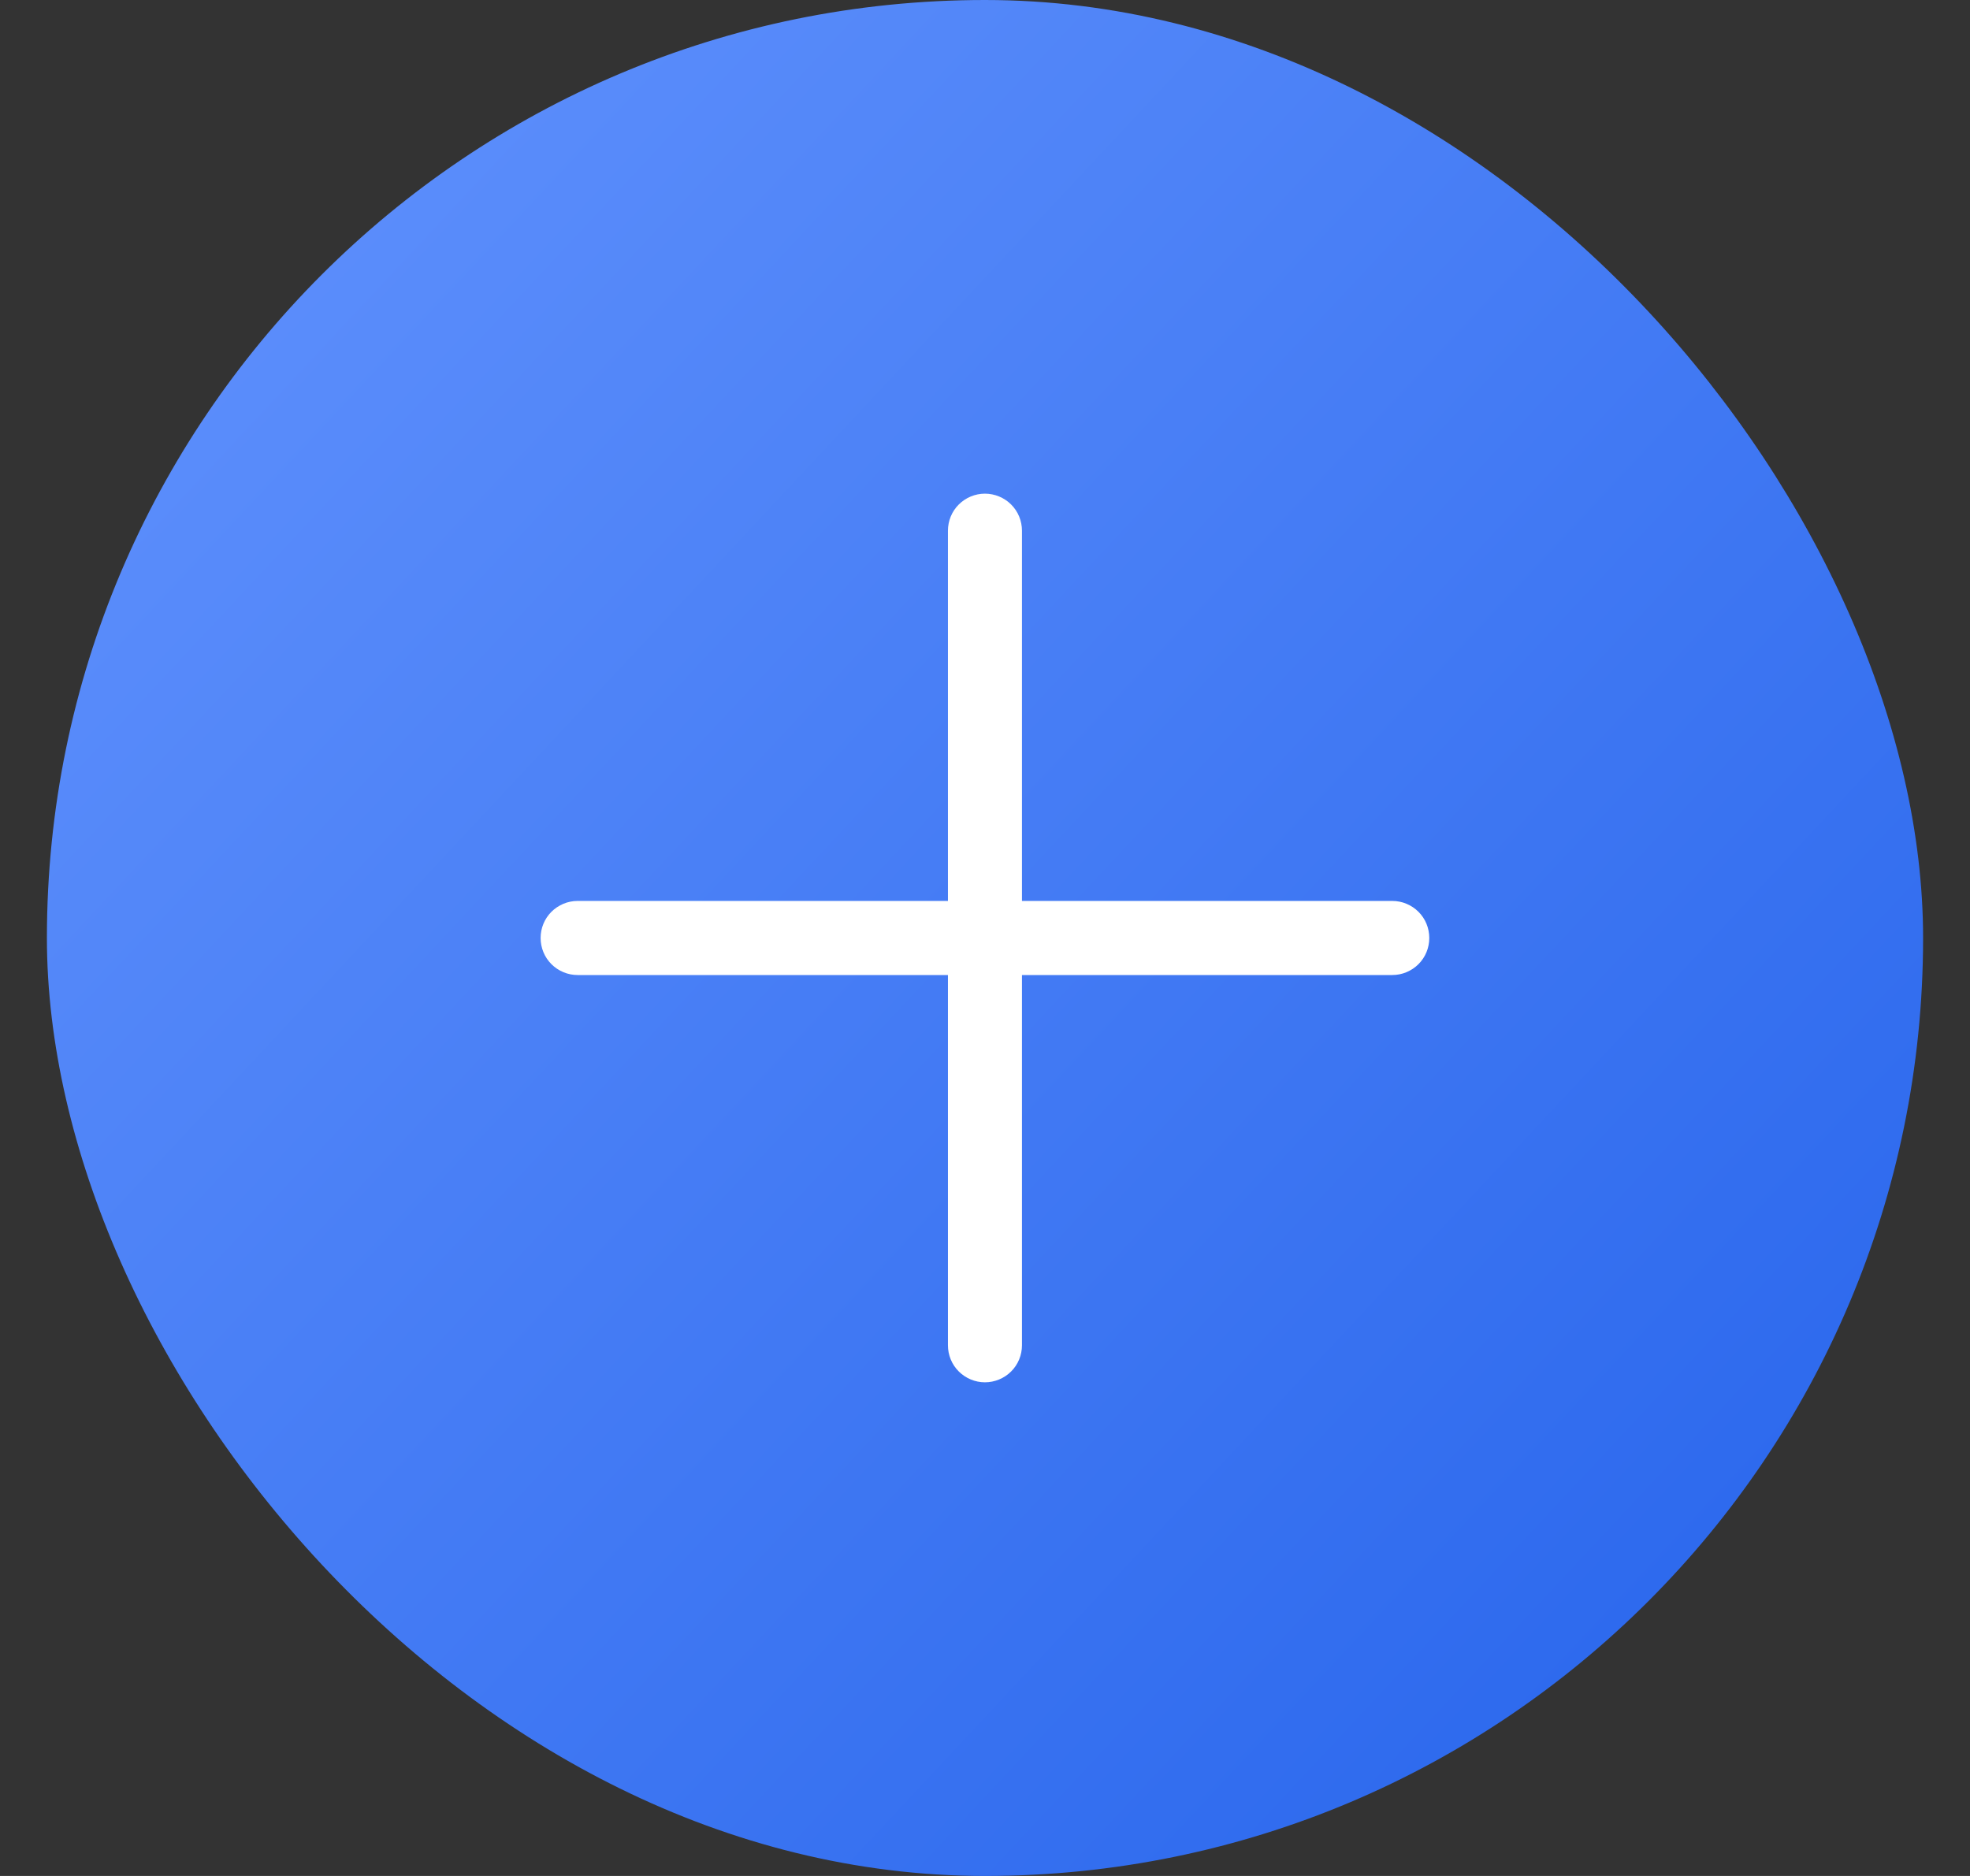
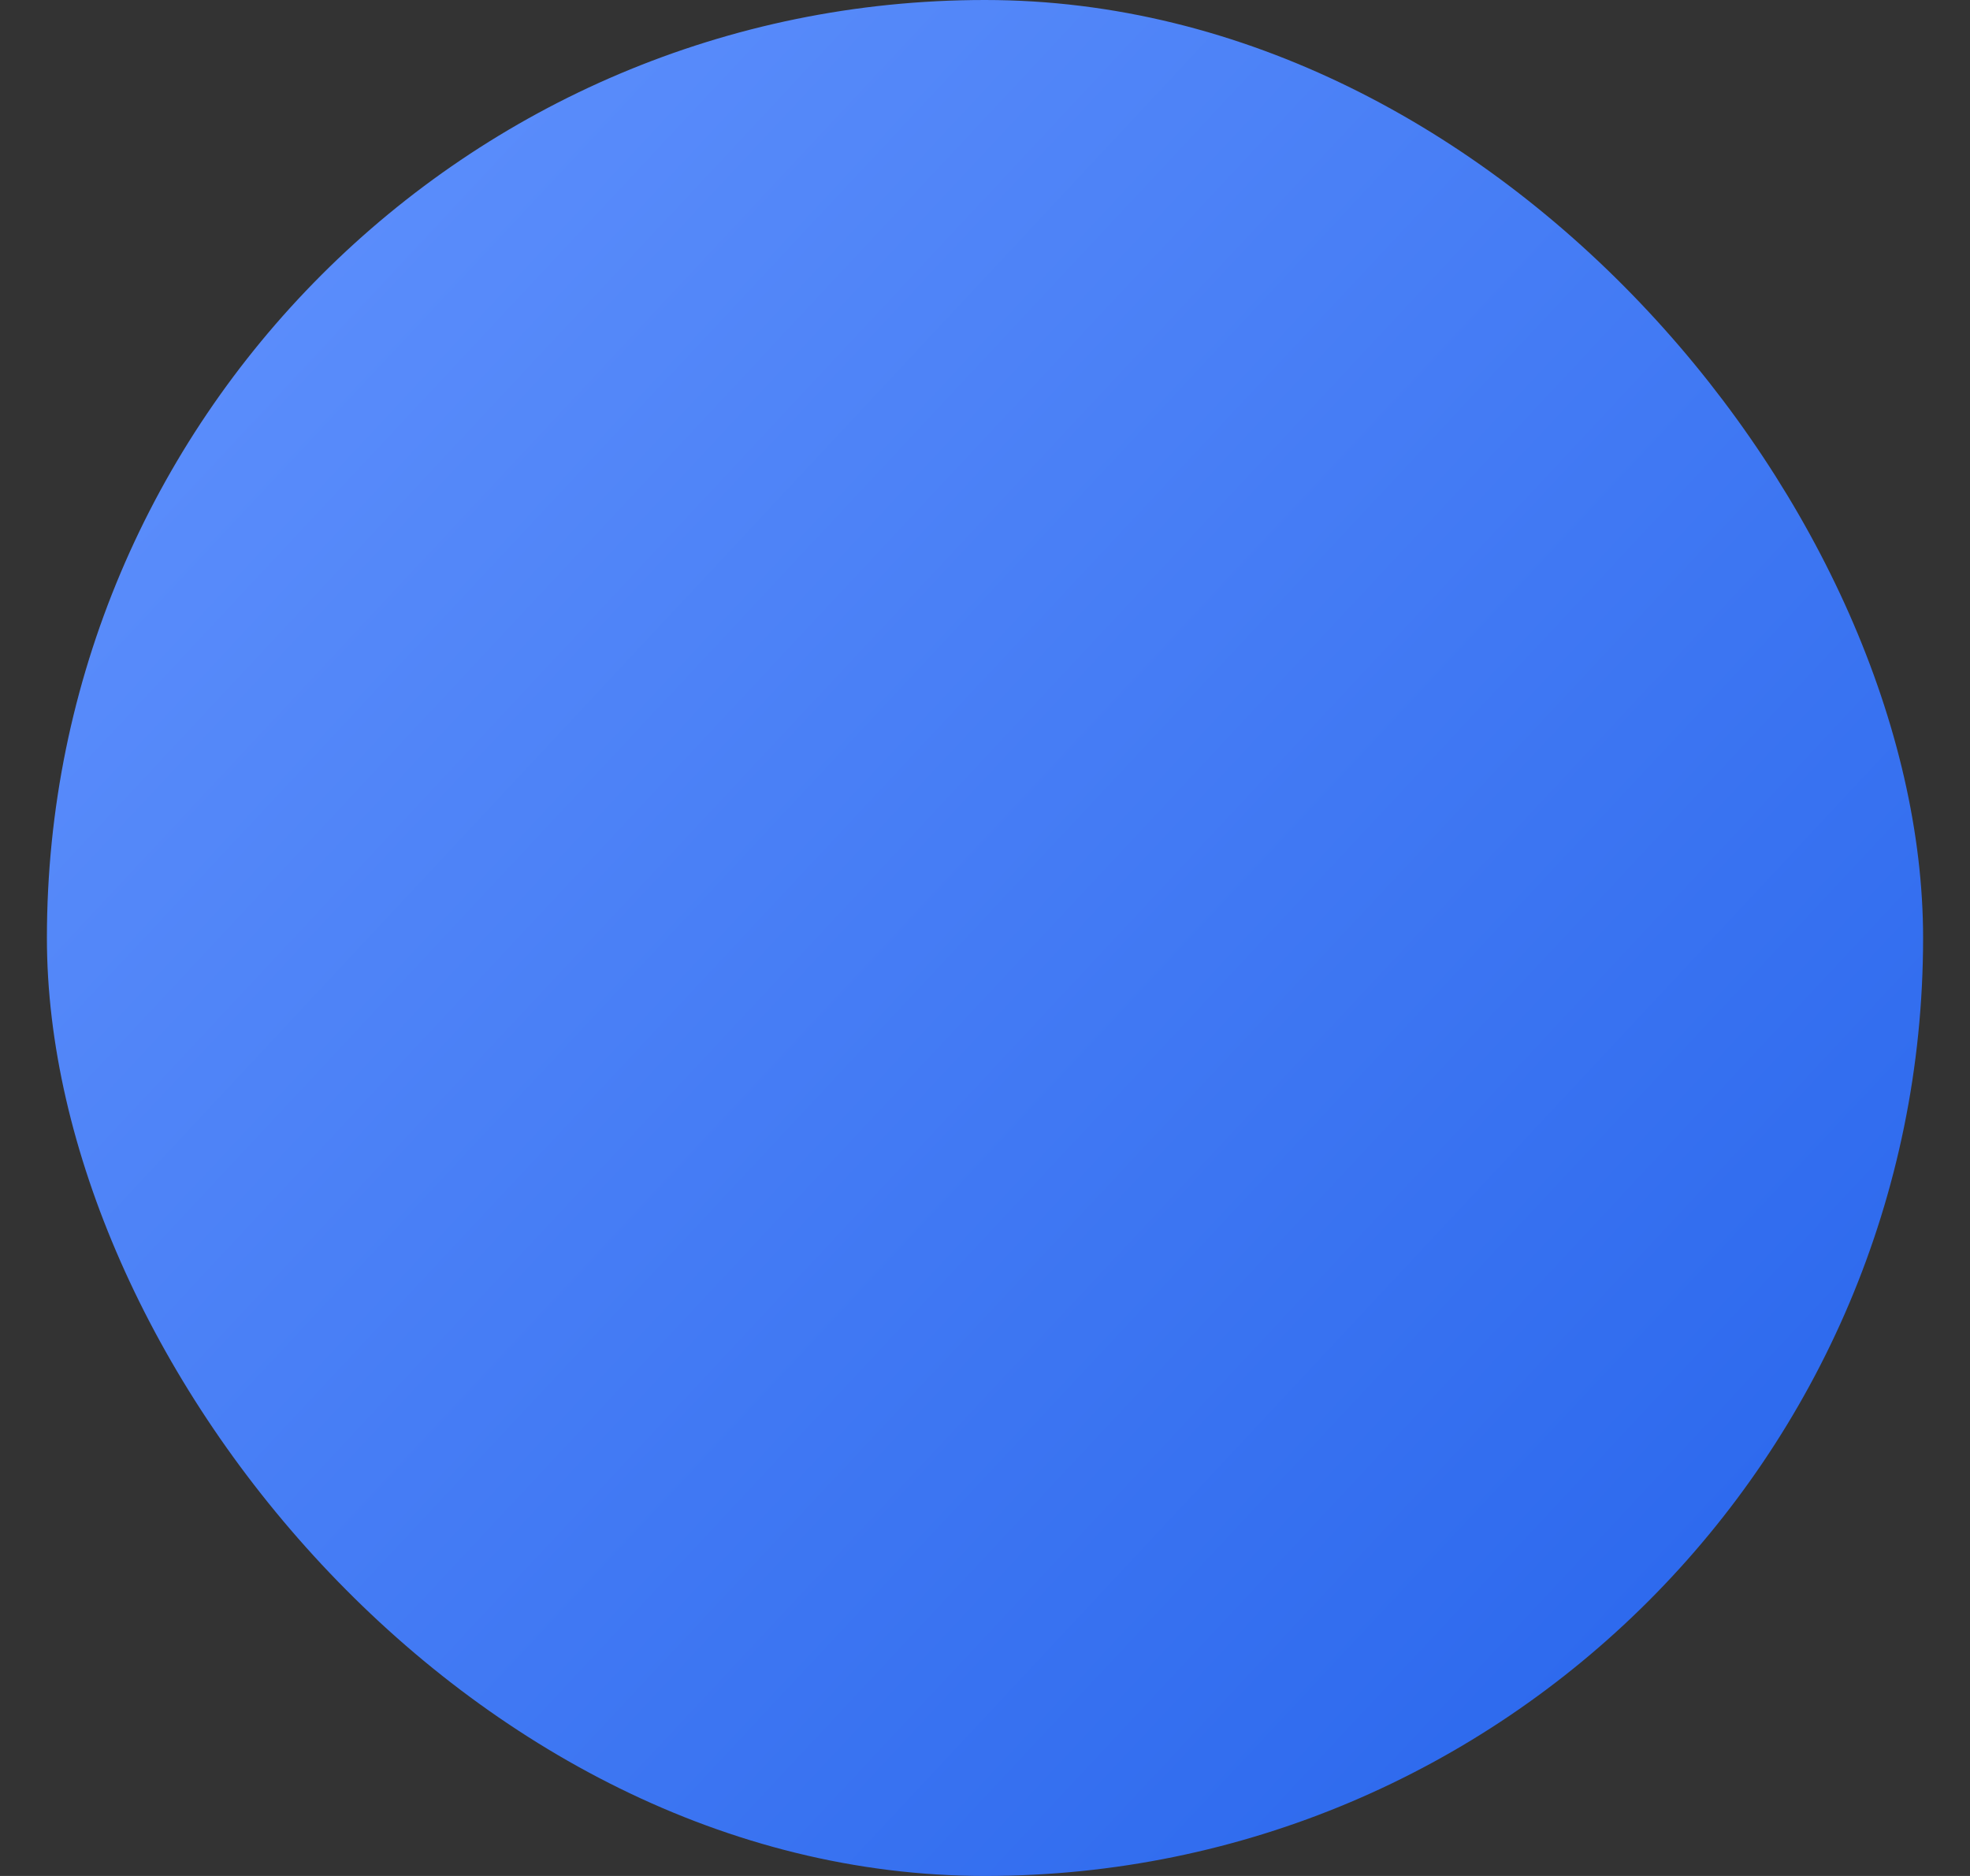
<svg xmlns="http://www.w3.org/2000/svg" width="21" height="20" viewBox="0 0 21 20" fill="none">
  <rect x="0" y="0" width="21" height="20" fill="#333333" stroke="none" />
  <rect x="0.5" width="20" height="20" rx="10" fill="url(#paint0_linear_3996_2417)" />
-   <path d="M15.236 10C15.236 10.105 15.195 10.205 15.121 10.279C15.047 10.353 14.946 10.395 14.842 10.395H10.894V14.342C10.894 14.447 10.853 14.547 10.779 14.621C10.705 14.695 10.604 14.737 10.499 14.737C10.395 14.737 10.294 14.695 10.22 14.621C10.146 14.547 10.105 14.447 10.105 14.342V10.395H6.157C6.053 10.395 5.952 10.353 5.878 10.279C5.804 10.205 5.763 10.105 5.763 10C5.763 9.895 5.804 9.795 5.878 9.721C5.952 9.647 6.053 9.605 6.157 9.605H10.105V5.658C10.105 5.553 10.146 5.453 10.22 5.379C10.294 5.305 10.395 5.263 10.499 5.263C10.604 5.263 10.705 5.305 10.779 5.379C10.853 5.453 10.894 5.553 10.894 5.658V9.605H14.842C14.946 9.605 15.047 9.647 15.121 9.721C15.195 9.795 15.236 9.895 15.236 10Z" fill="white" />
  <defs>
    <linearGradient id="paint0_linear_3996_2417" x1="0.472" y1="1.322" x2="20.472" y2="20.006" gradientUnits="userSpaceOnUse">
      <stop stop-color="#6192FD" />
      <stop offset="1" stop-color="#2563EB" />
    </linearGradient>
  </defs>
</svg>